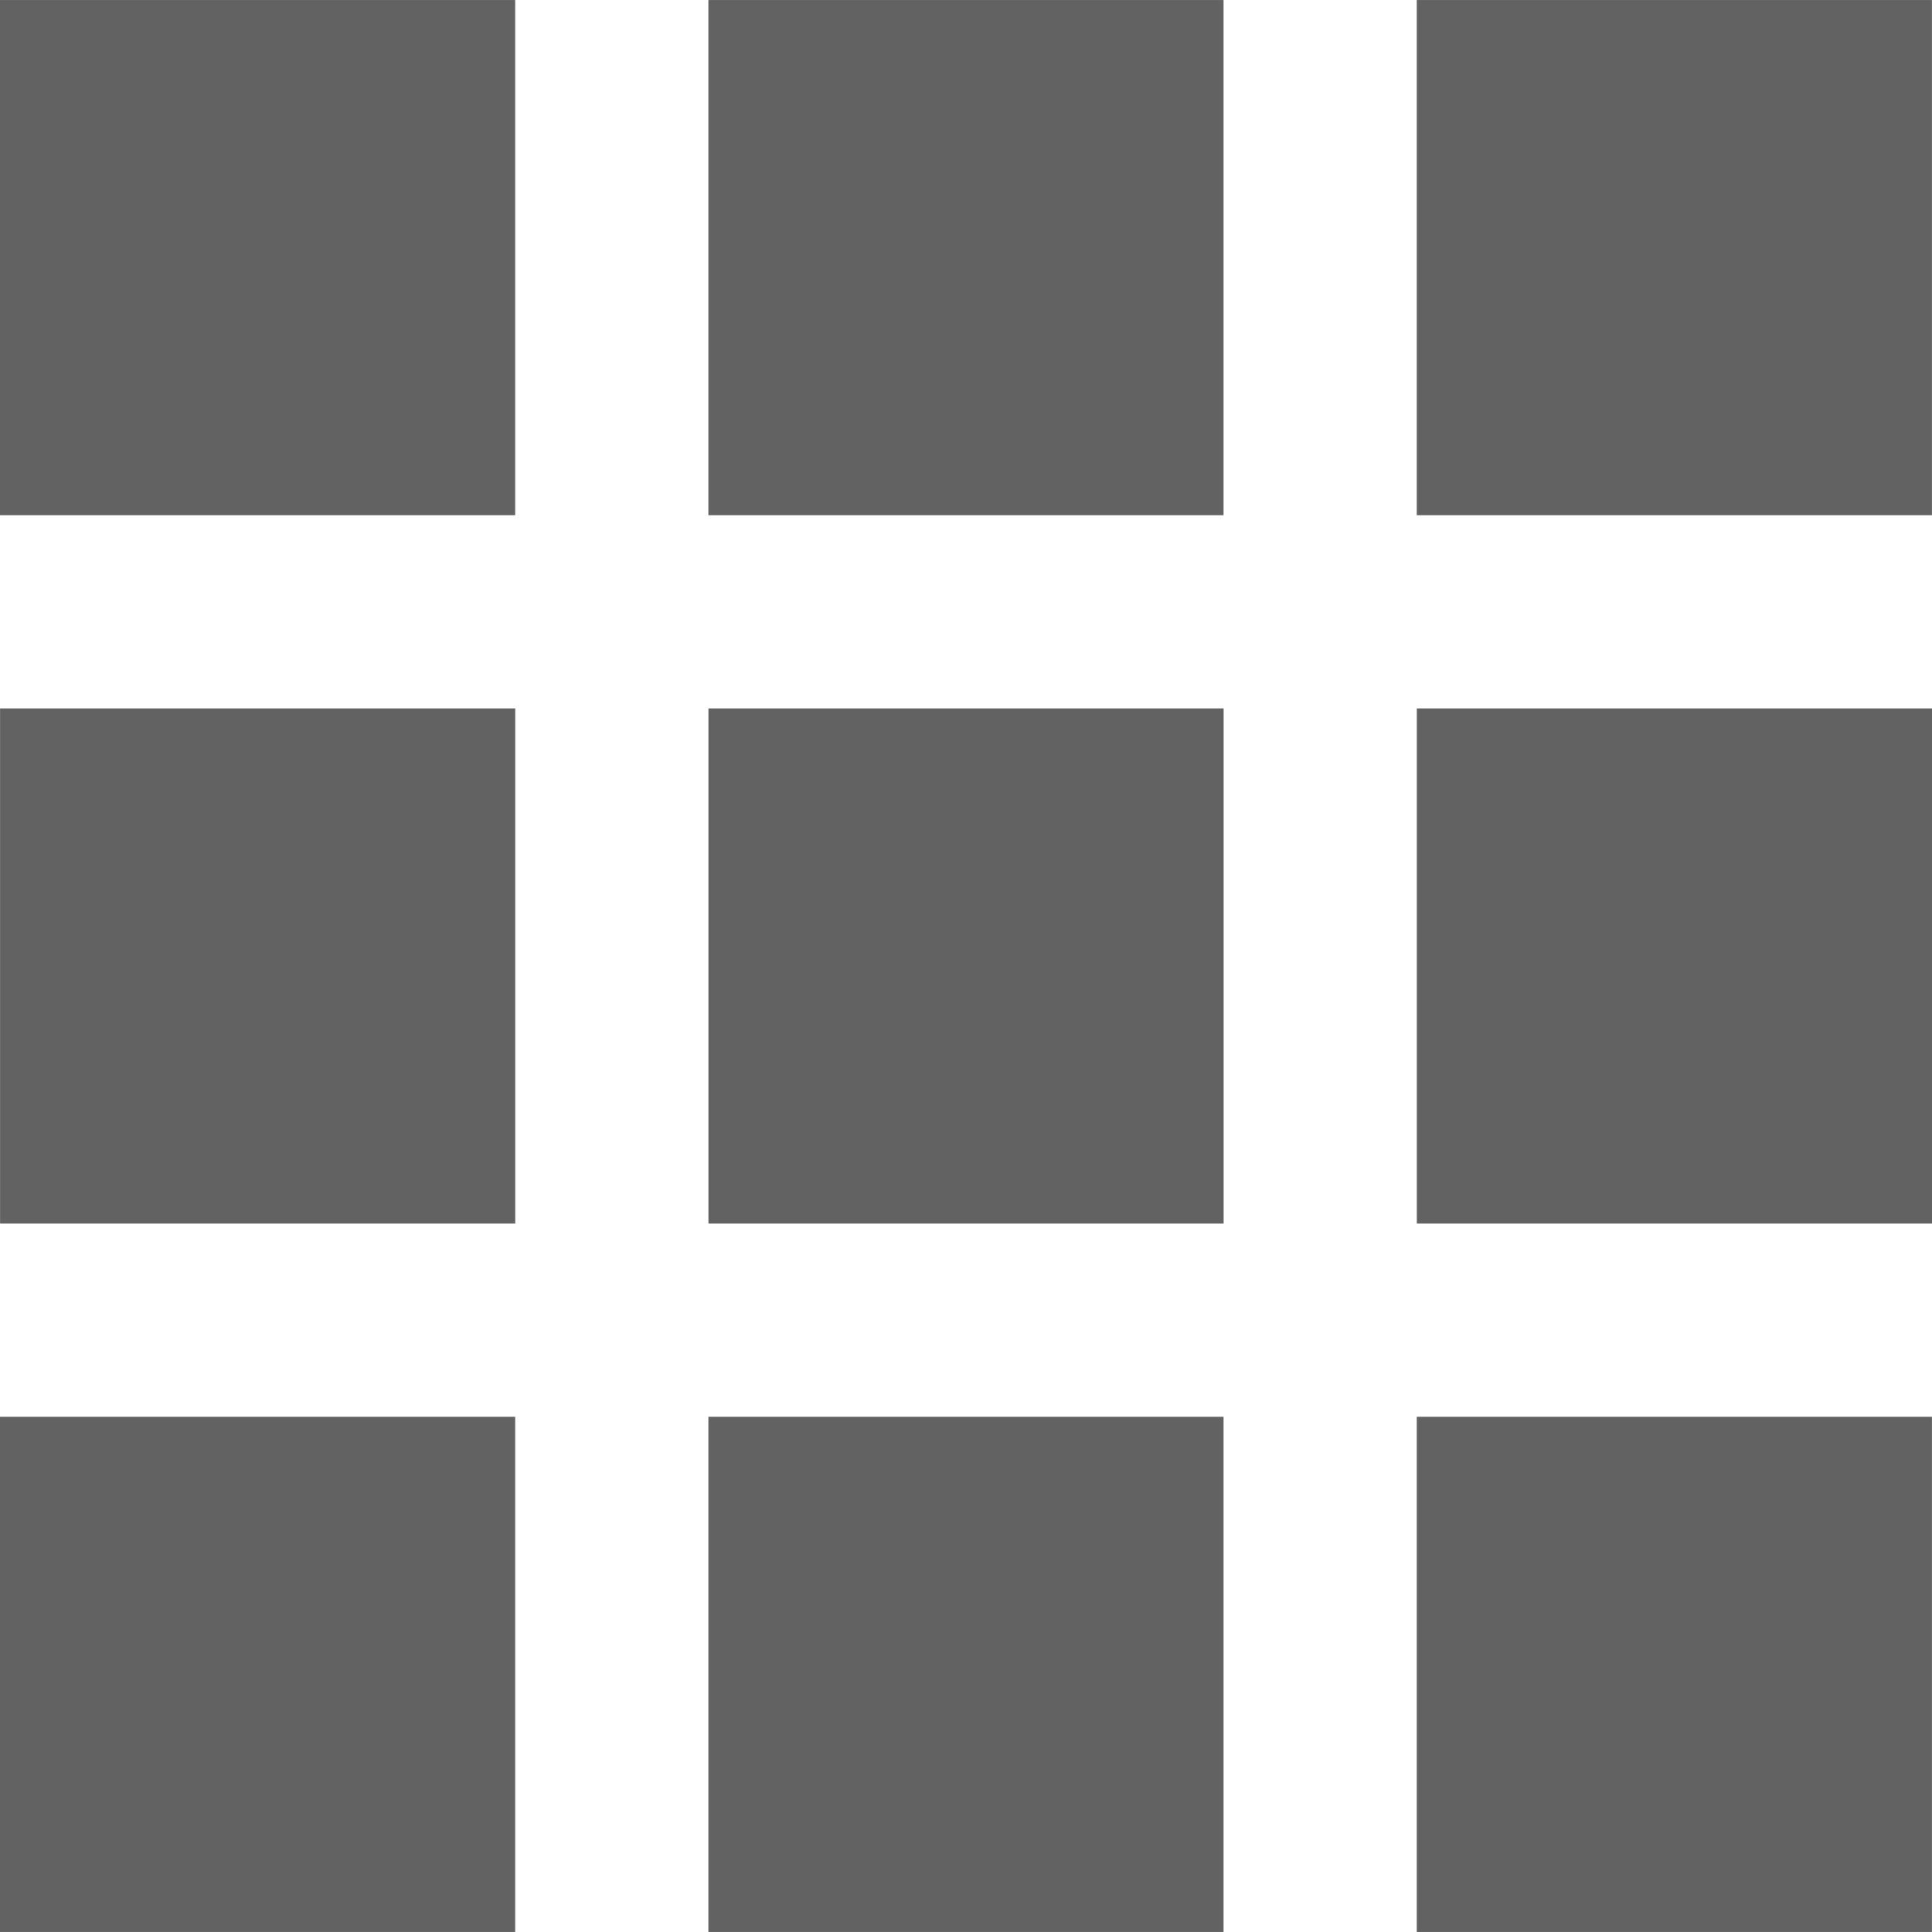
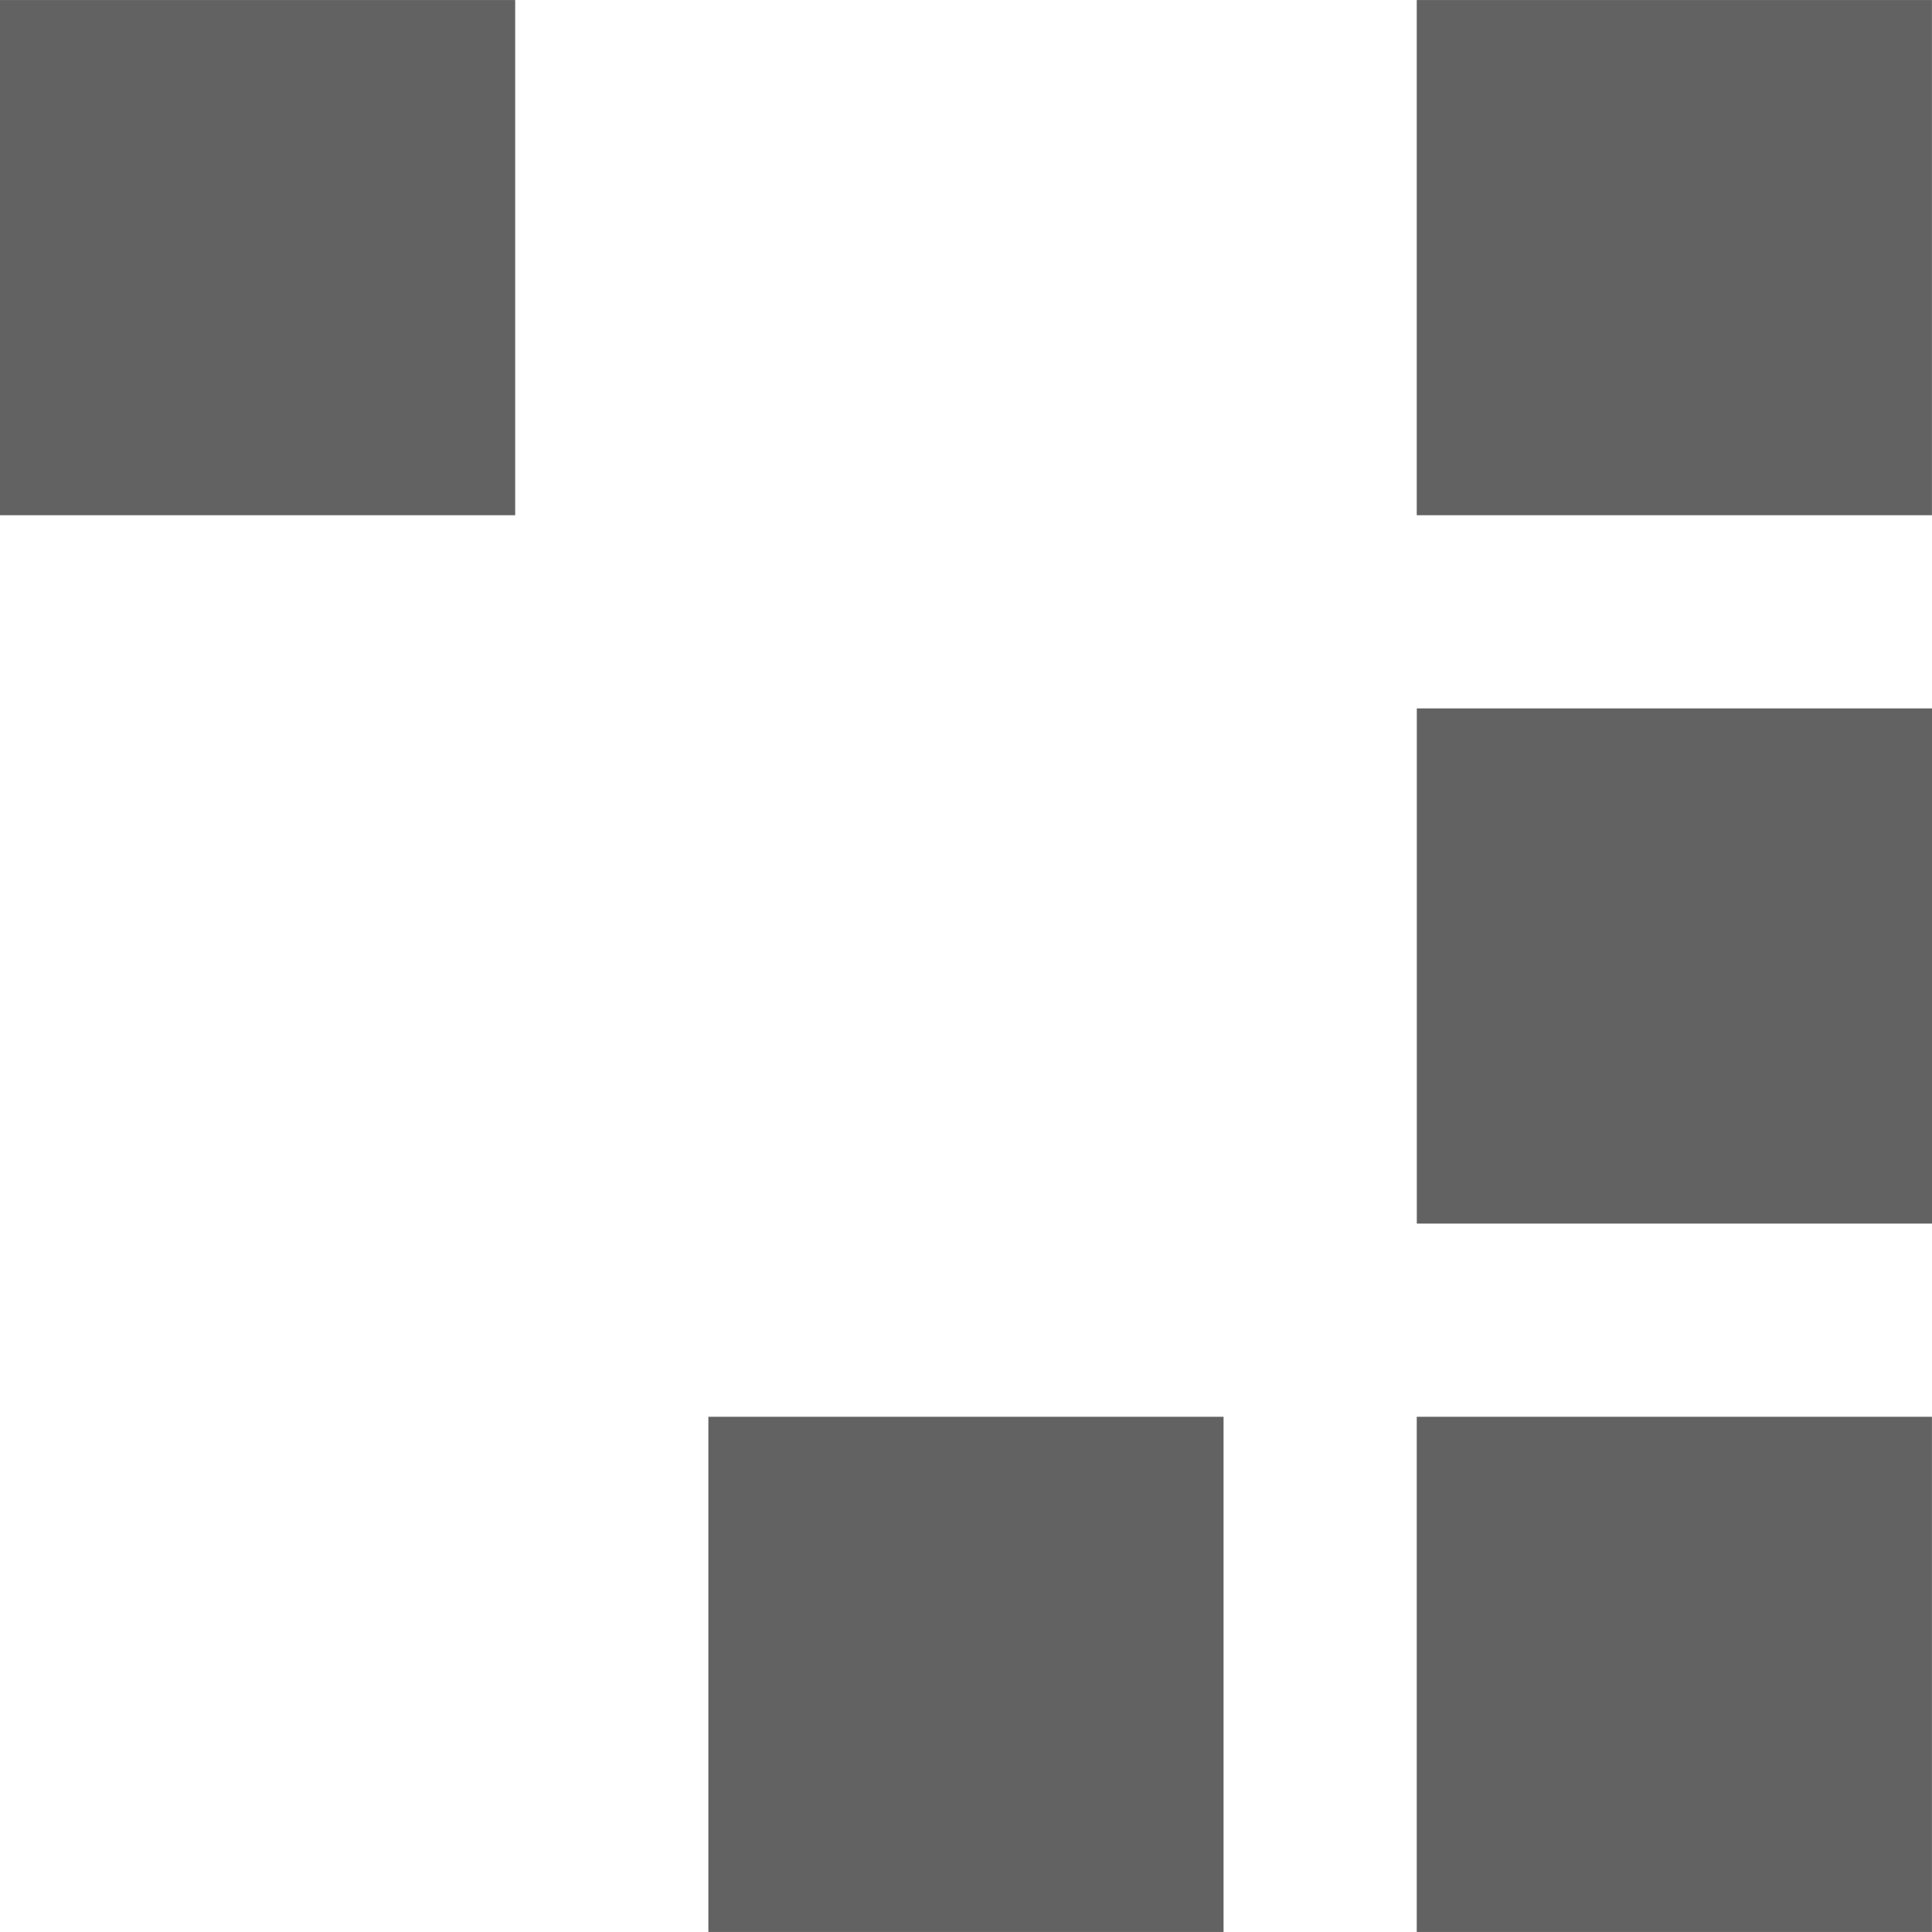
<svg xmlns="http://www.w3.org/2000/svg" version="1.1" id="_x32_" x="0px" y="0px" width="512px" height="512px" viewBox="0 0 512 512" enable-background="new 0 0 512 512" xml:space="preserve">
  <g>
-     <rect x="0.016" y="187.735" fill="#626262" width="136.529" height="136.529" />
    <rect x="0" y="0.008" fill="#626262" width="136.529" height="136.529" />
-     <rect x="0" y="375.463" fill="#626262" width="136.529" height="136.529" />
-     <rect x="187.744" y="187.735" fill="#626262" width="136.53" height="136.529" />
-     <rect x="187.727" y="0.008" fill="#626262" width="136.529" height="136.529" />
    <rect x="187.727" y="375.463" fill="#626262" width="136.529" height="136.529" />
    <rect x="375.471" y="187.735" fill="#626262" width="136.529" height="136.529" />
    <rect x="375.455" y="0.008" fill="#626262" width="136.529" height="136.529" />
    <rect x="375.455" y="375.463" fill="#626262" width="136.529" height="136.529" />
  </g>
</svg>